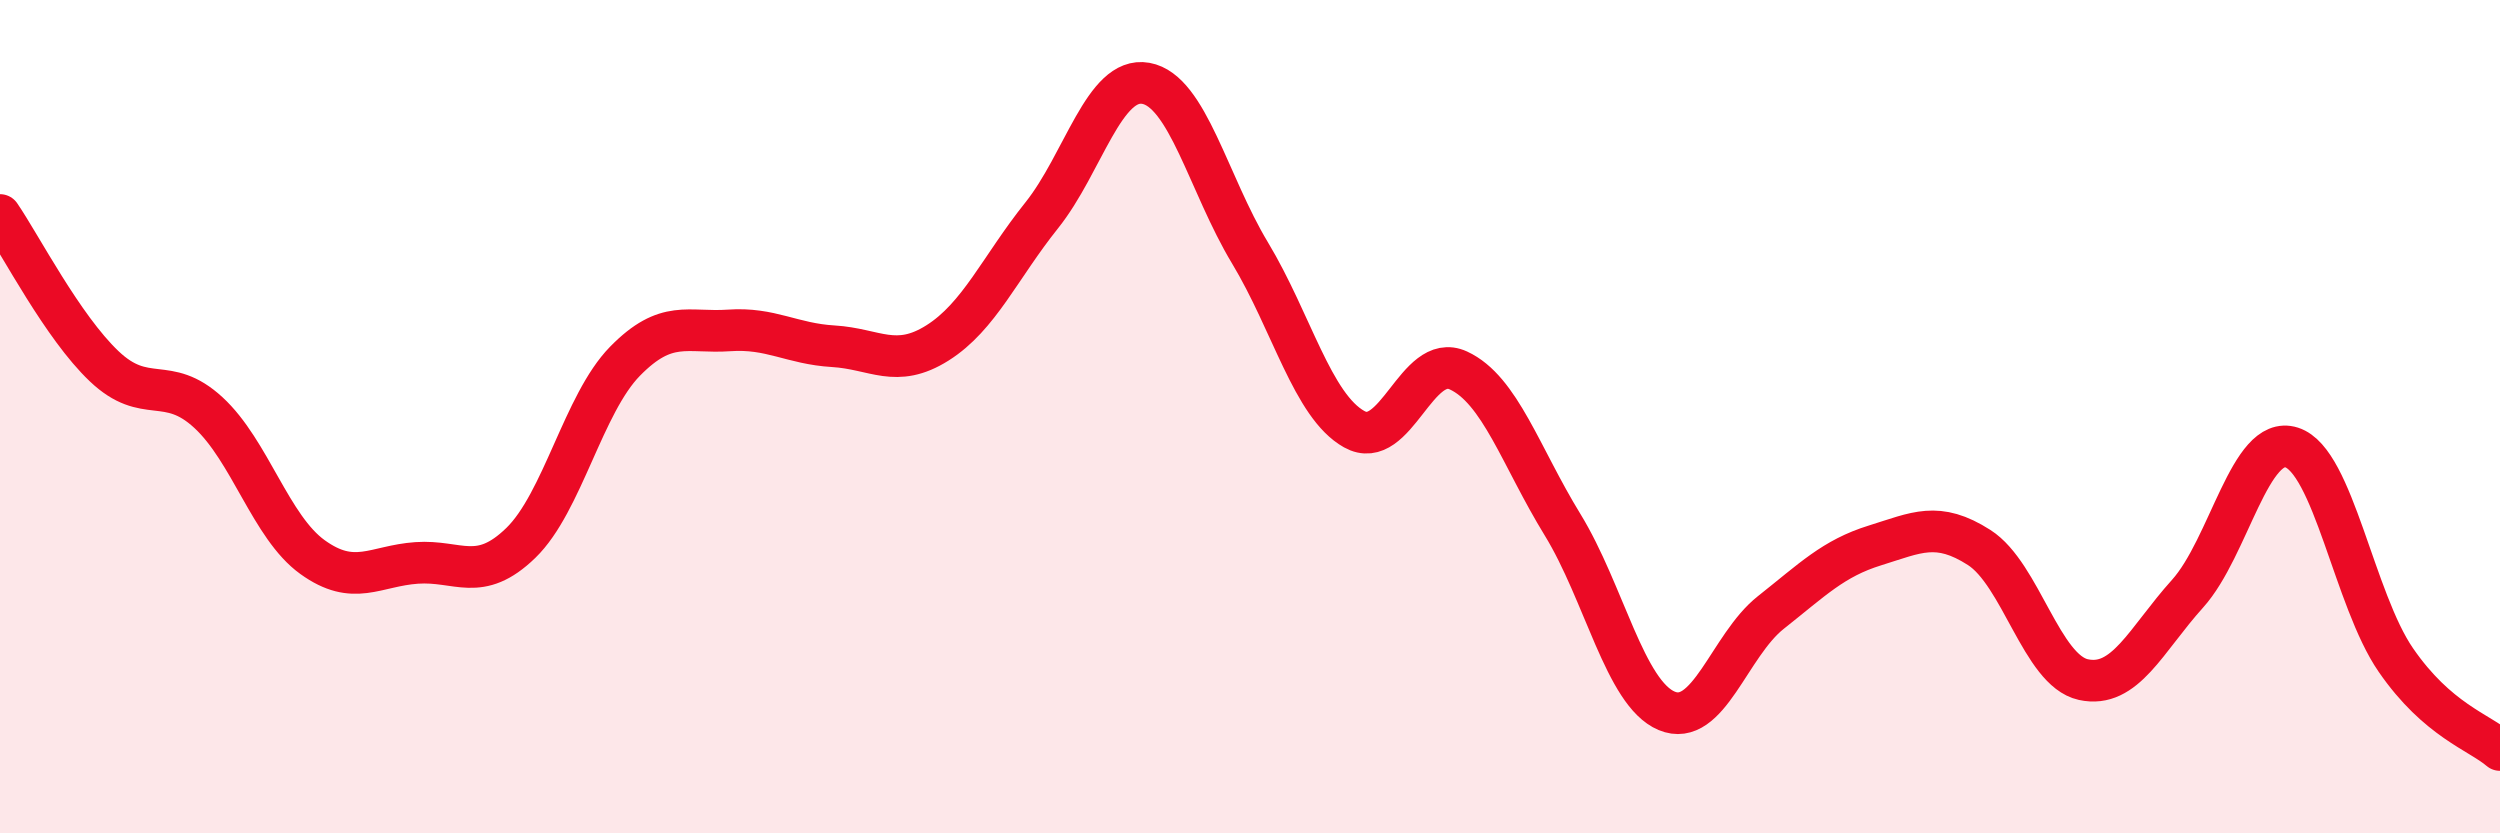
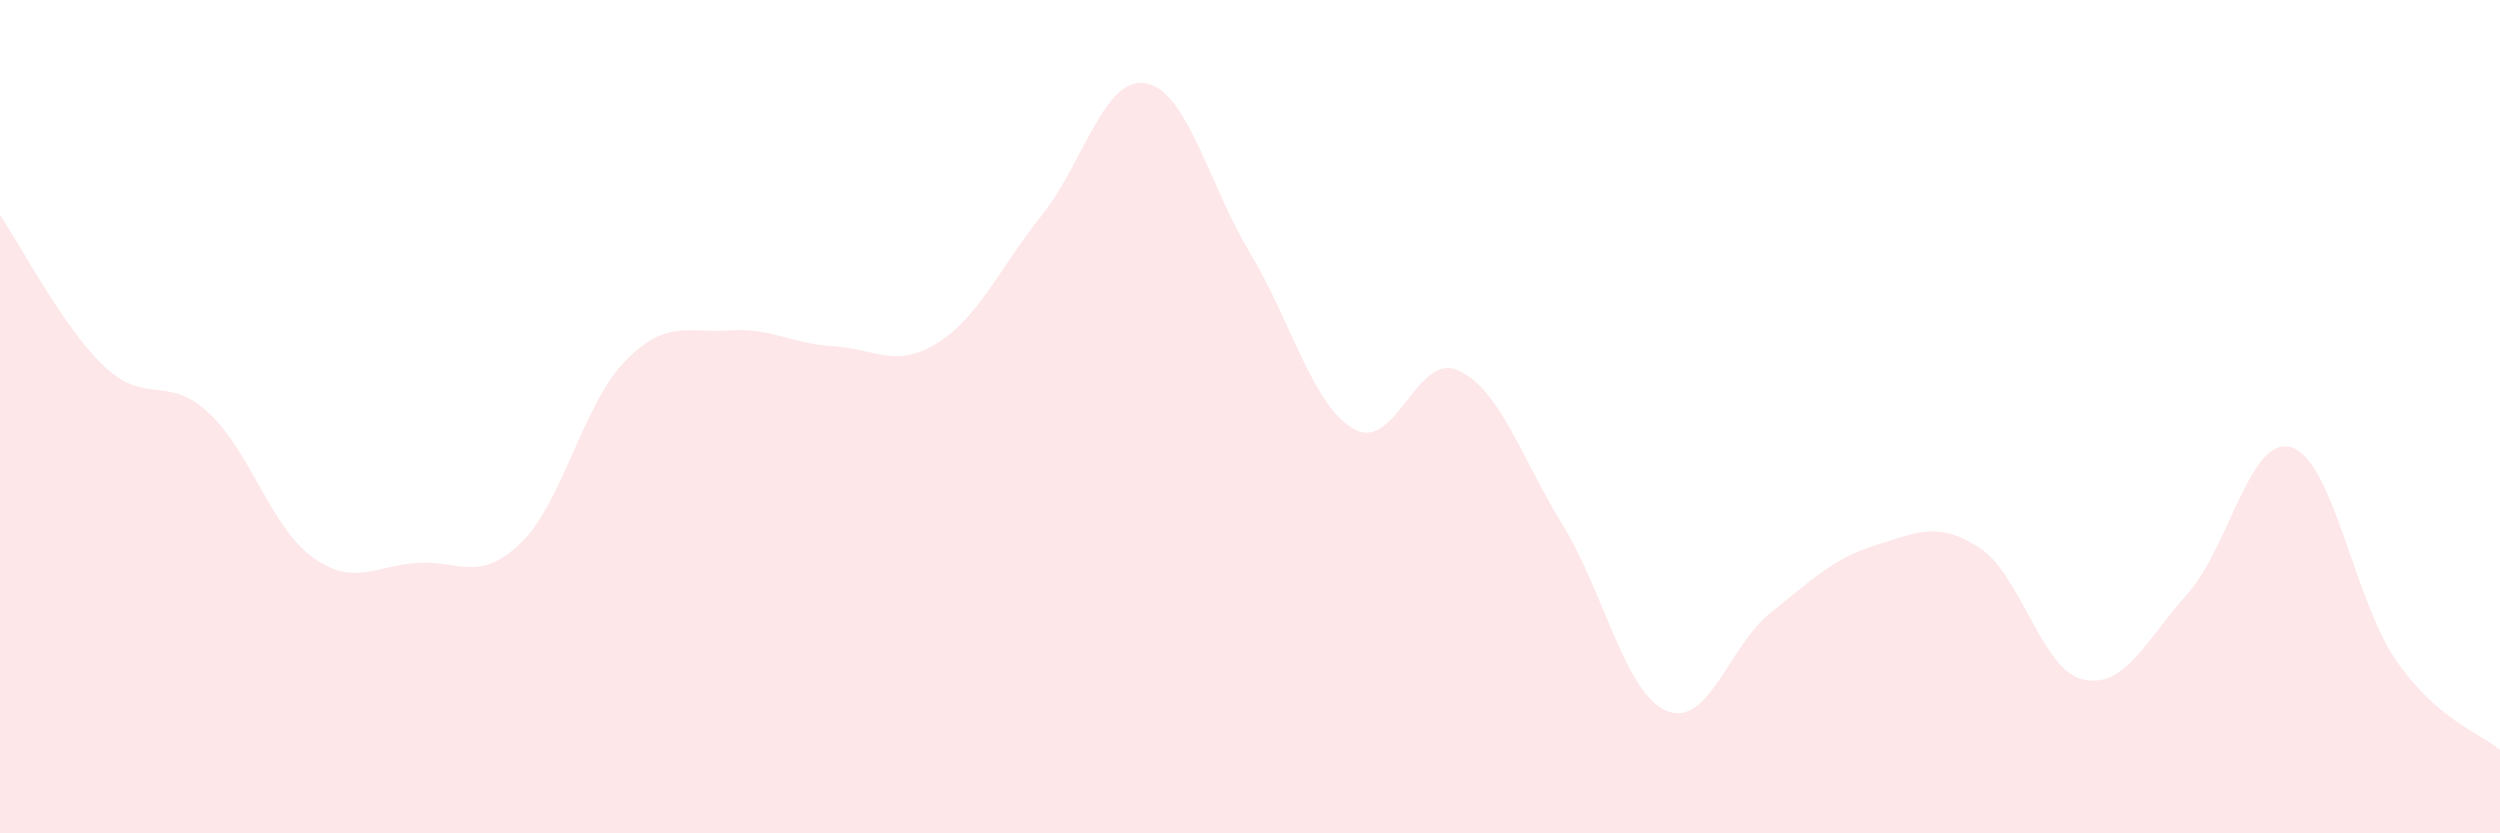
<svg xmlns="http://www.w3.org/2000/svg" width="60" height="20" viewBox="0 0 60 20">
  <path d="M 0,5.16 C 0.5,5.89 1.5,7.84 2.5,8.79 C 3.5,9.74 4,8.98 5,9.9 C 6,10.82 6.5,12.65 7.5,13.37 C 8.5,14.09 9,13.58 10,13.51 C 11,13.44 11.5,14 12.5,13.03 C 13.5,12.06 14,9.69 15,8.67 C 16,7.65 16.5,8 17.5,7.93 C 18.5,7.86 19,8.25 20,8.31 C 21,8.37 21.5,8.86 22.5,8.23 C 23.5,7.6 24,6.42 25,5.17 C 26,3.92 26.5,1.82 27.5,2 C 28.5,2.18 29,4.41 30,6.07 C 31,7.73 31.5,9.74 32.5,10.3 C 33.5,10.86 34,8.43 35,8.89 C 36,9.35 36.5,10.96 37.5,12.59 C 38.5,14.22 39,16.64 40,17.06 C 41,17.48 41.5,15.49 42.5,14.7 C 43.5,13.91 44,13.4 45,13.09 C 46,12.78 46.5,12.5 47.5,13.14 C 48.5,13.78 49,16.09 50,16.31 C 51,16.53 51.5,15.36 52.5,14.25 C 53.5,13.14 54,10.42 55,10.74 C 56,11.06 56.5,14.39 57.5,15.84 C 58.5,17.29 59.5,17.57 60,18L60 20L0 20Z" fill="#EB0A25" opacity="0.1" stroke-linecap="round" stroke-linejoin="round" />
-   <path d="M 0,5.16 C 0.5,5.89 1.5,7.84 2.5,8.79 C 3.5,9.74 4,8.98 5,9.9 C 6,10.82 6.5,12.65 7.5,13.37 C 8.5,14.09 9,13.58 10,13.51 C 11,13.44 11.5,14 12.5,13.03 C 13.5,12.06 14,9.69 15,8.67 C 16,7.65 16.5,8 17.5,7.93 C 18.5,7.86 19,8.25 20,8.31 C 21,8.37 21.5,8.86 22.5,8.23 C 23.5,7.6 24,6.42 25,5.17 C 26,3.92 26.5,1.82 27.5,2 C 28.5,2.18 29,4.41 30,6.07 C 31,7.73 31.5,9.74 32.5,10.3 C 33.5,10.86 34,8.43 35,8.89 C 36,9.35 36.5,10.96 37.5,12.59 C 38.5,14.22 39,16.64 40,17.06 C 41,17.48 41.5,15.49 42.5,14.7 C 43.5,13.91 44,13.4 45,13.09 C 46,12.78 46.5,12.5 47.5,13.14 C 48.5,13.78 49,16.09 50,16.31 C 51,16.53 51.5,15.36 52.5,14.25 C 53.5,13.14 54,10.42 55,10.74 C 56,11.06 56.5,14.39 57.5,15.84 C 58.5,17.29 59.5,17.57 60,18" stroke="#EB0A25" stroke-width="1" fill="none" stroke-linecap="round" stroke-linejoin="round" />
</svg>